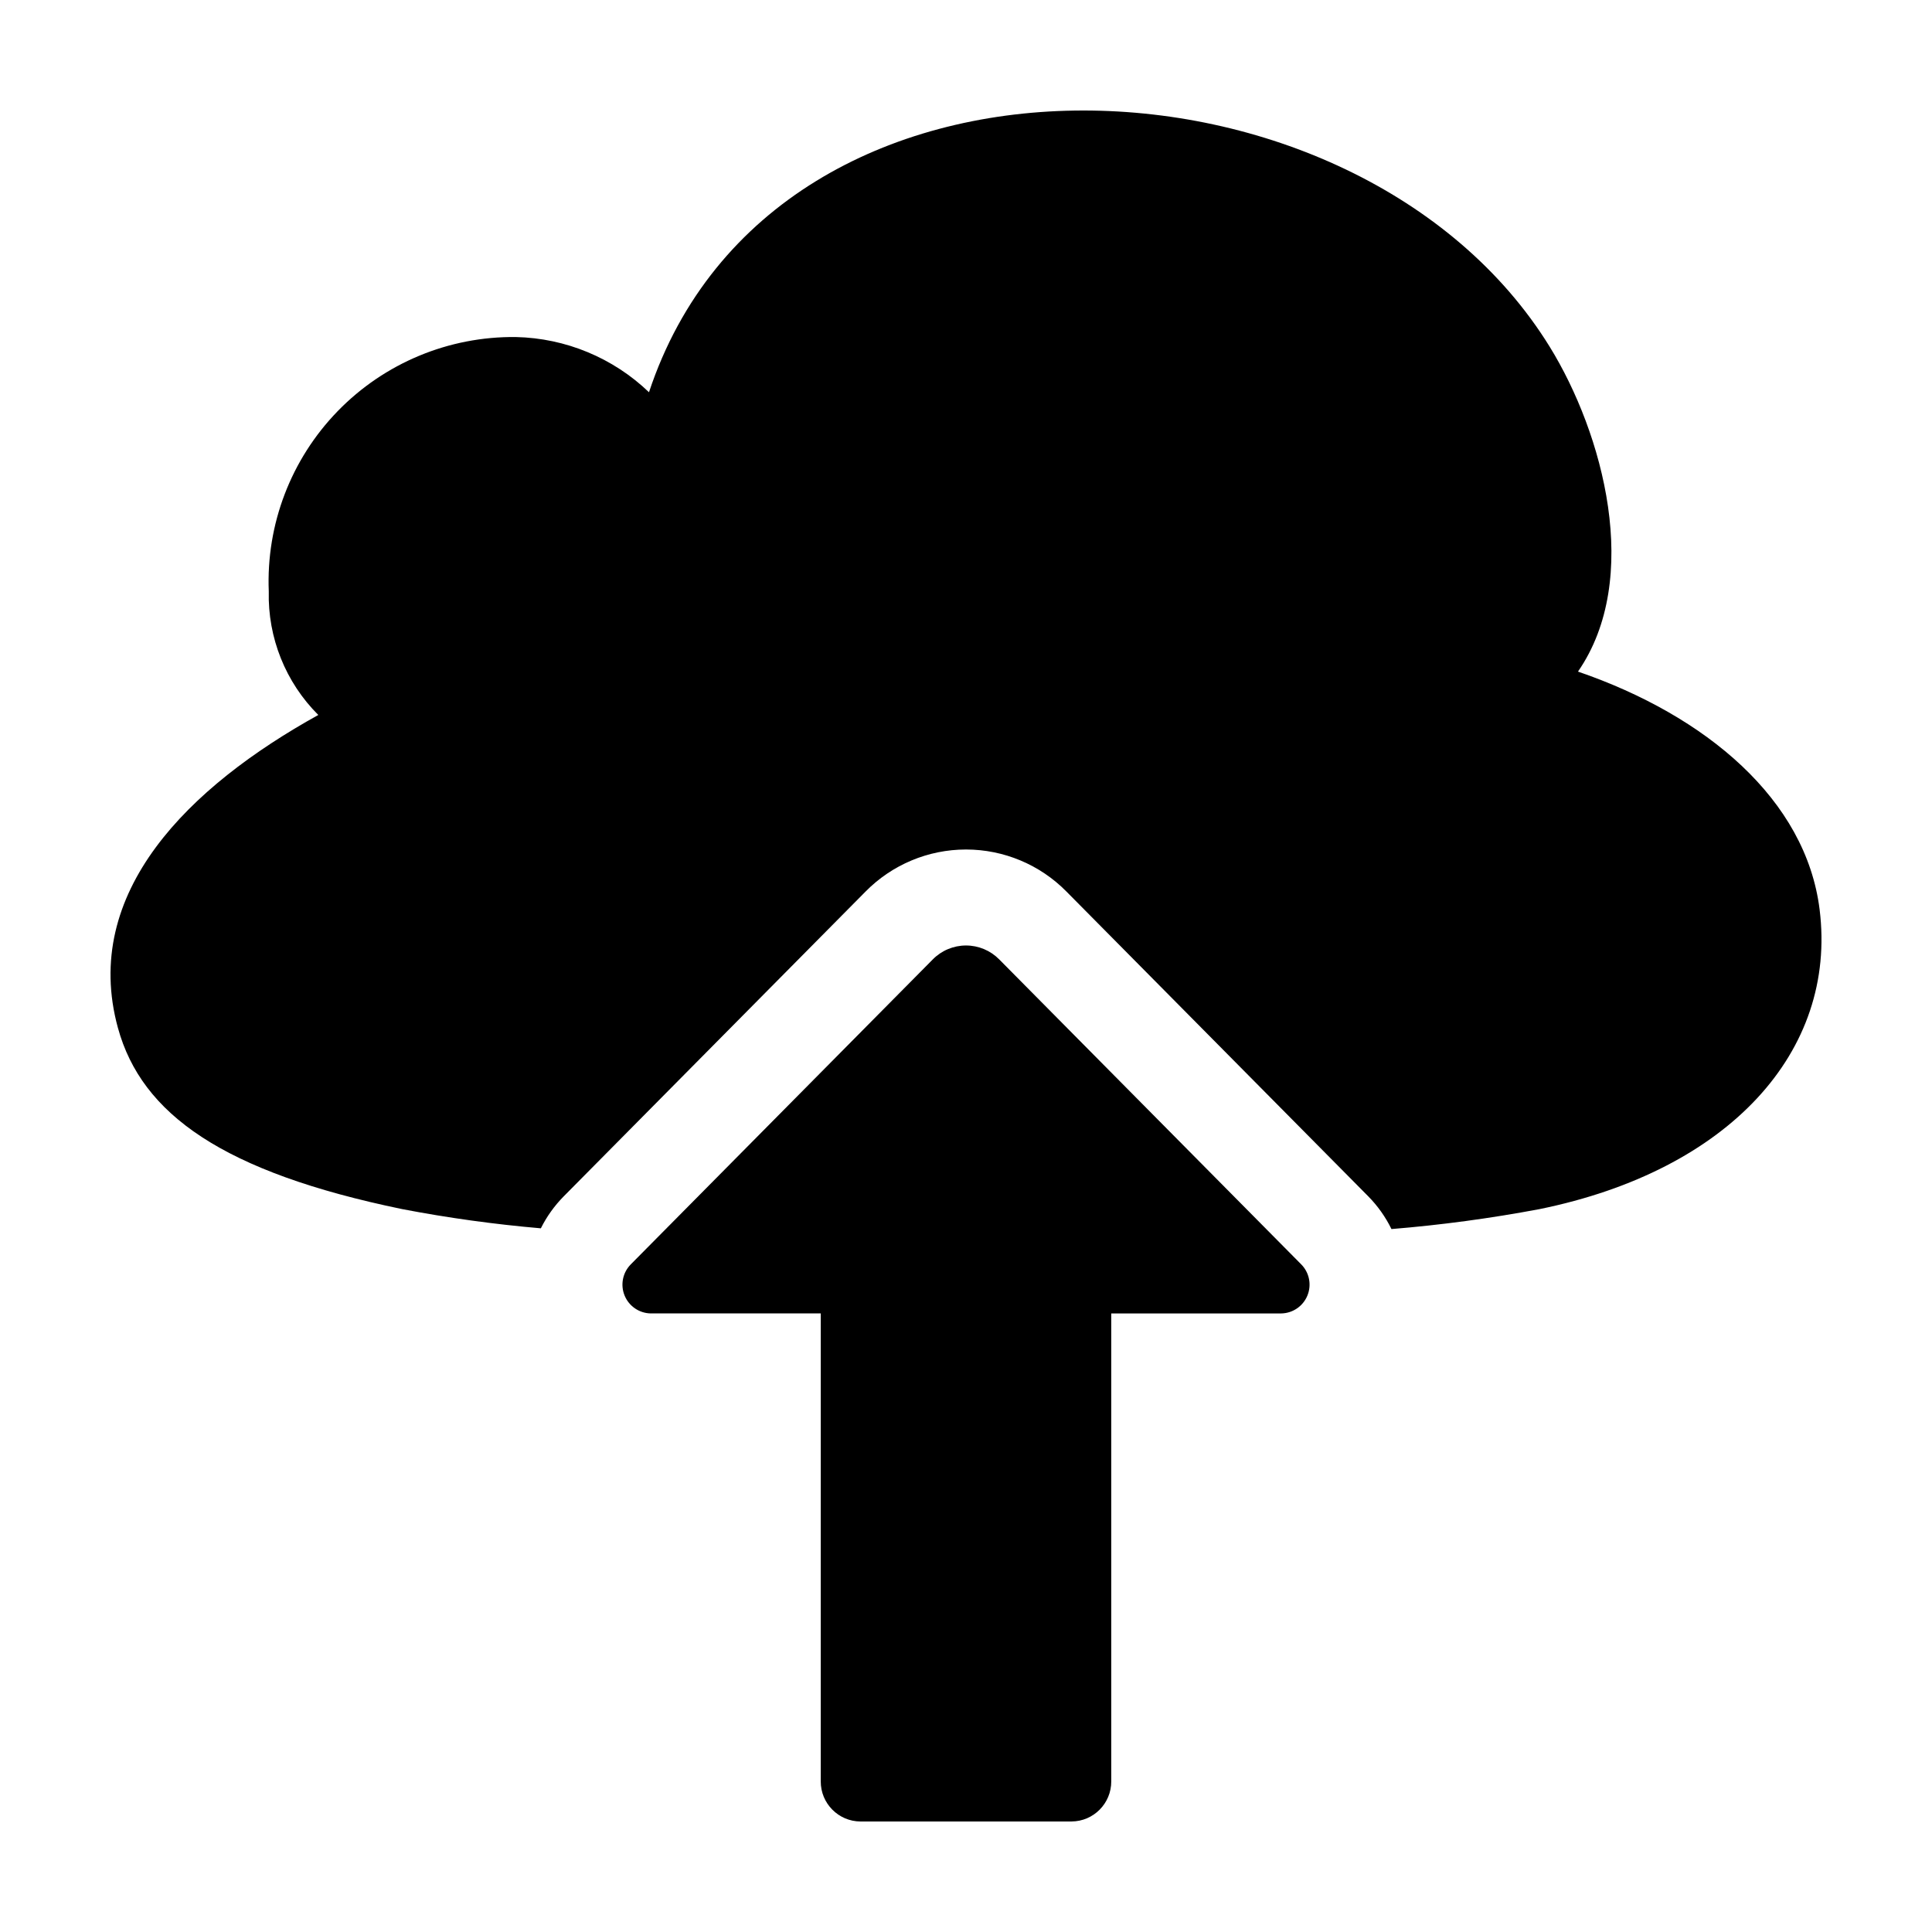
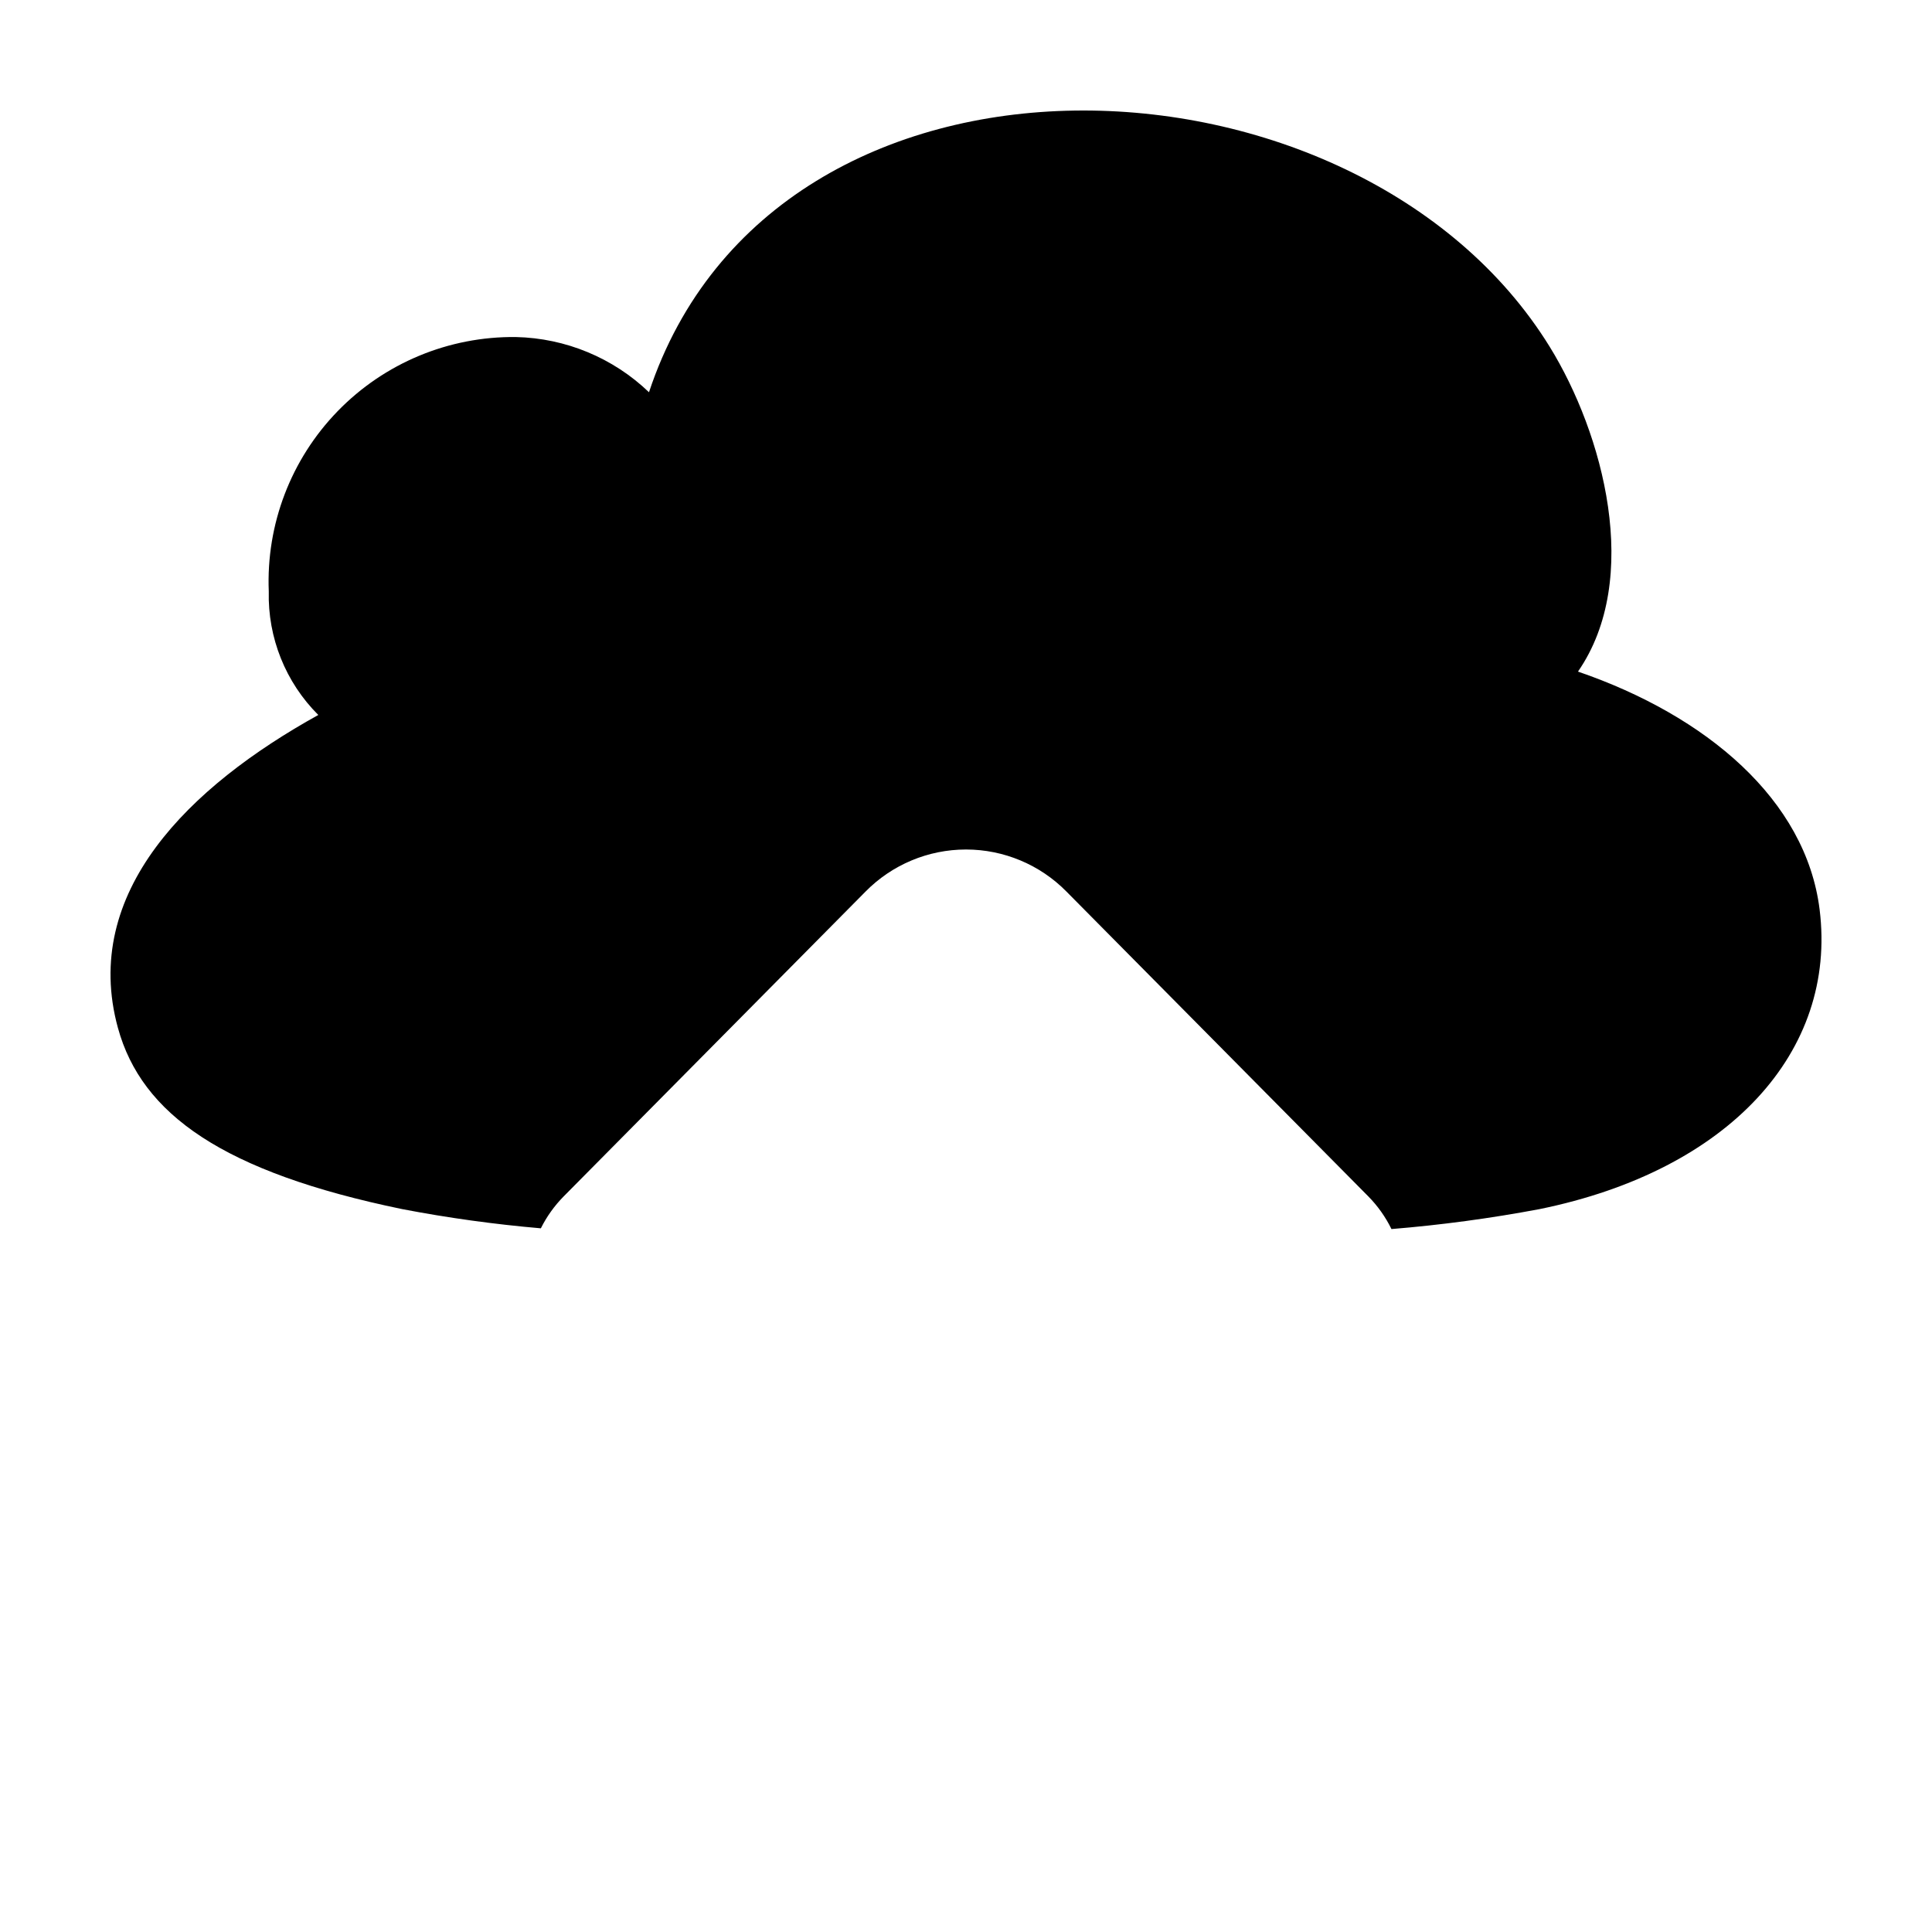
<svg xmlns="http://www.w3.org/2000/svg" fill="#000000" width="800px" height="800px" version="1.1" viewBox="144 144 512 512">
  <g>
    <path d="m175.26 416.43c6.277 22.836 27.836 38.191 75.344 48 12.145 2.328 24.402 4.023 36.727 5.086 1.551-3.109 3.586-5.957 6.023-8.434l80.043-80.828c7.023-7.121 16.605-11.129 26.609-11.129 10 0.004 19.586 4.012 26.605 11.137l80.023 80.809c2.492 2.535 4.559 5.453 6.117 8.641 13.16-1.074 26.254-2.84 39.227-5.281 50.277-10.246 78.902-41.797 74.242-79.375-3.617-29.145-30.051-51.414-64.039-63.078 17.055-24.652 6.688-63.125-7.512-86.113-50.801-82.25-205.3-88.609-238.68 12.082-9.508-9.121-22.094-14.34-35.266-14.629-17.77-0.211-34.848 6.891-47.23 19.637-12.387 12.746-18.988 30.02-18.266 47.773-0.297 12.254 4.449 24.09 13.125 32.746-34.176 18.93-62.984 46.984-53.094 82.957z" />
-     <path d="m372.05 626.71h55.902c5.852-0.027 10.57-4.793 10.543-10.645v-123.99h44.996-0.004c3.07-0.031 5.824-1.898 6.988-4.738 1.164-2.84 0.516-6.102-1.648-8.277l-80.031-80.816c-2.32-2.352-5.488-3.68-8.793-3.68-3.309 0-6.477 1.328-8.797 3.68l-80.031 80.816c-2.164 2.176-2.812 5.438-1.648 8.277 1.164 2.84 3.918 4.707 6.988 4.734h44.996l-0.004 124c-0.027 5.852 4.691 10.617 10.543 10.645z" />
  </g>
</svg>